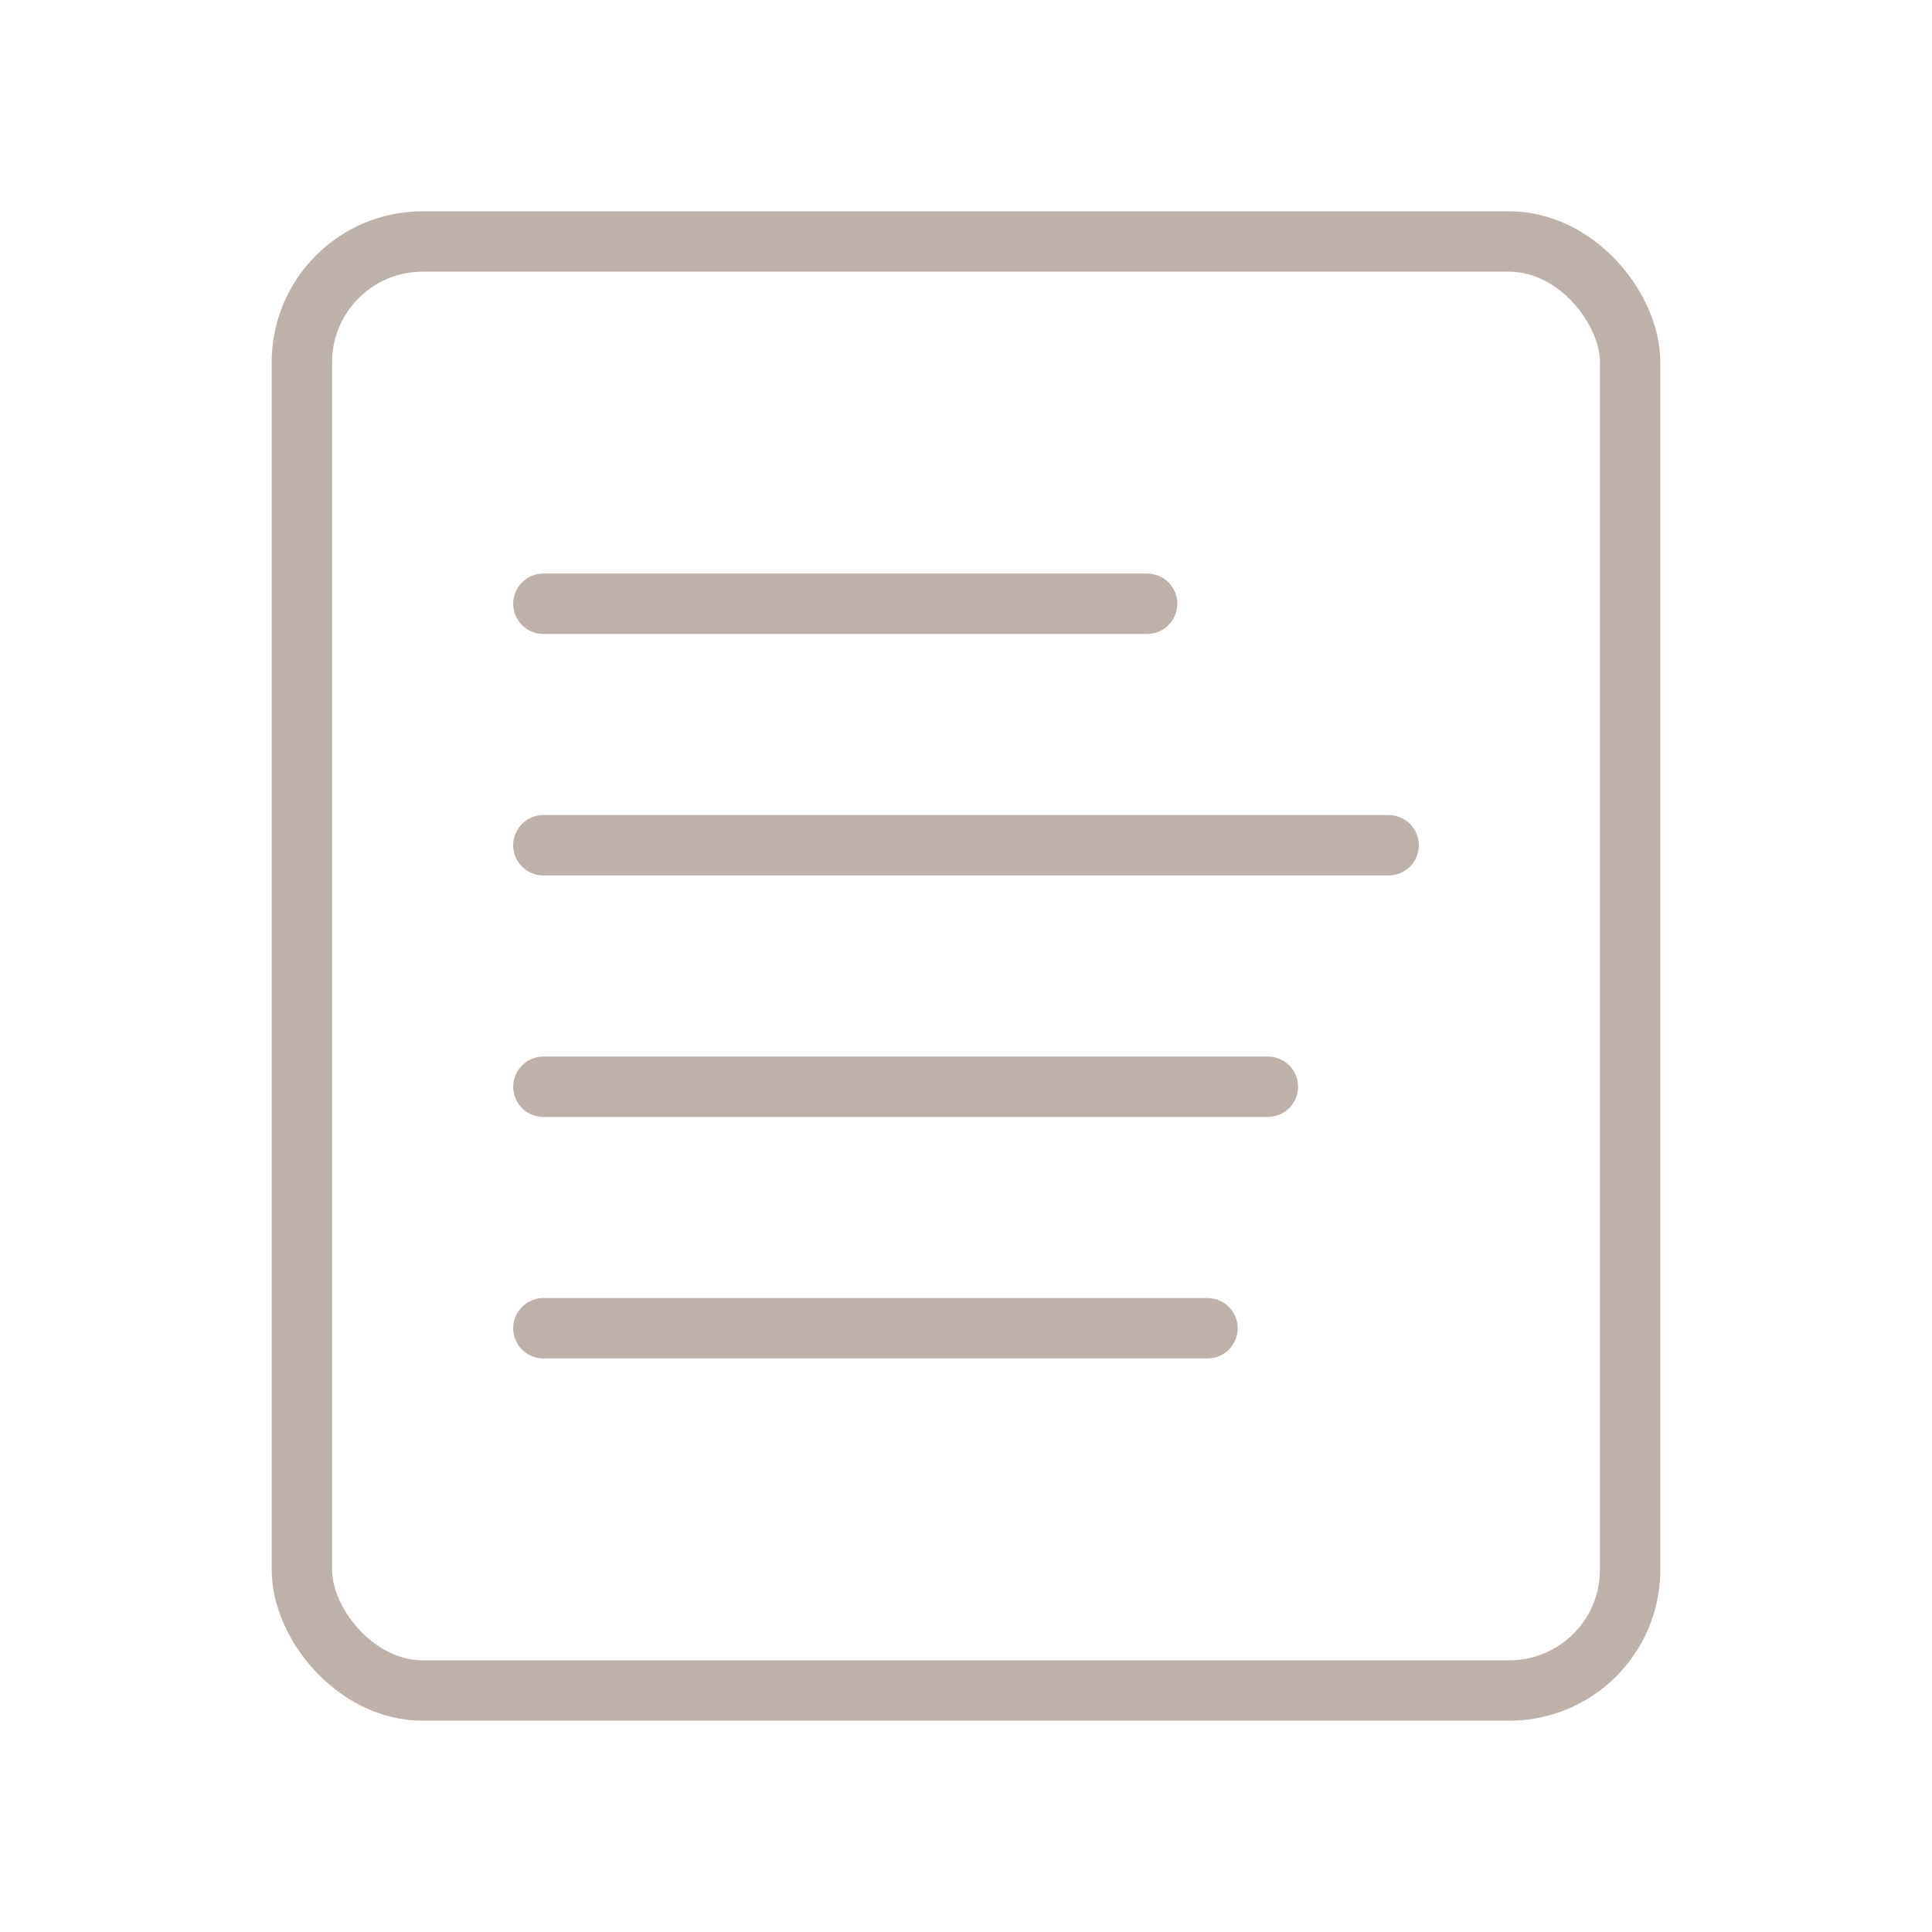
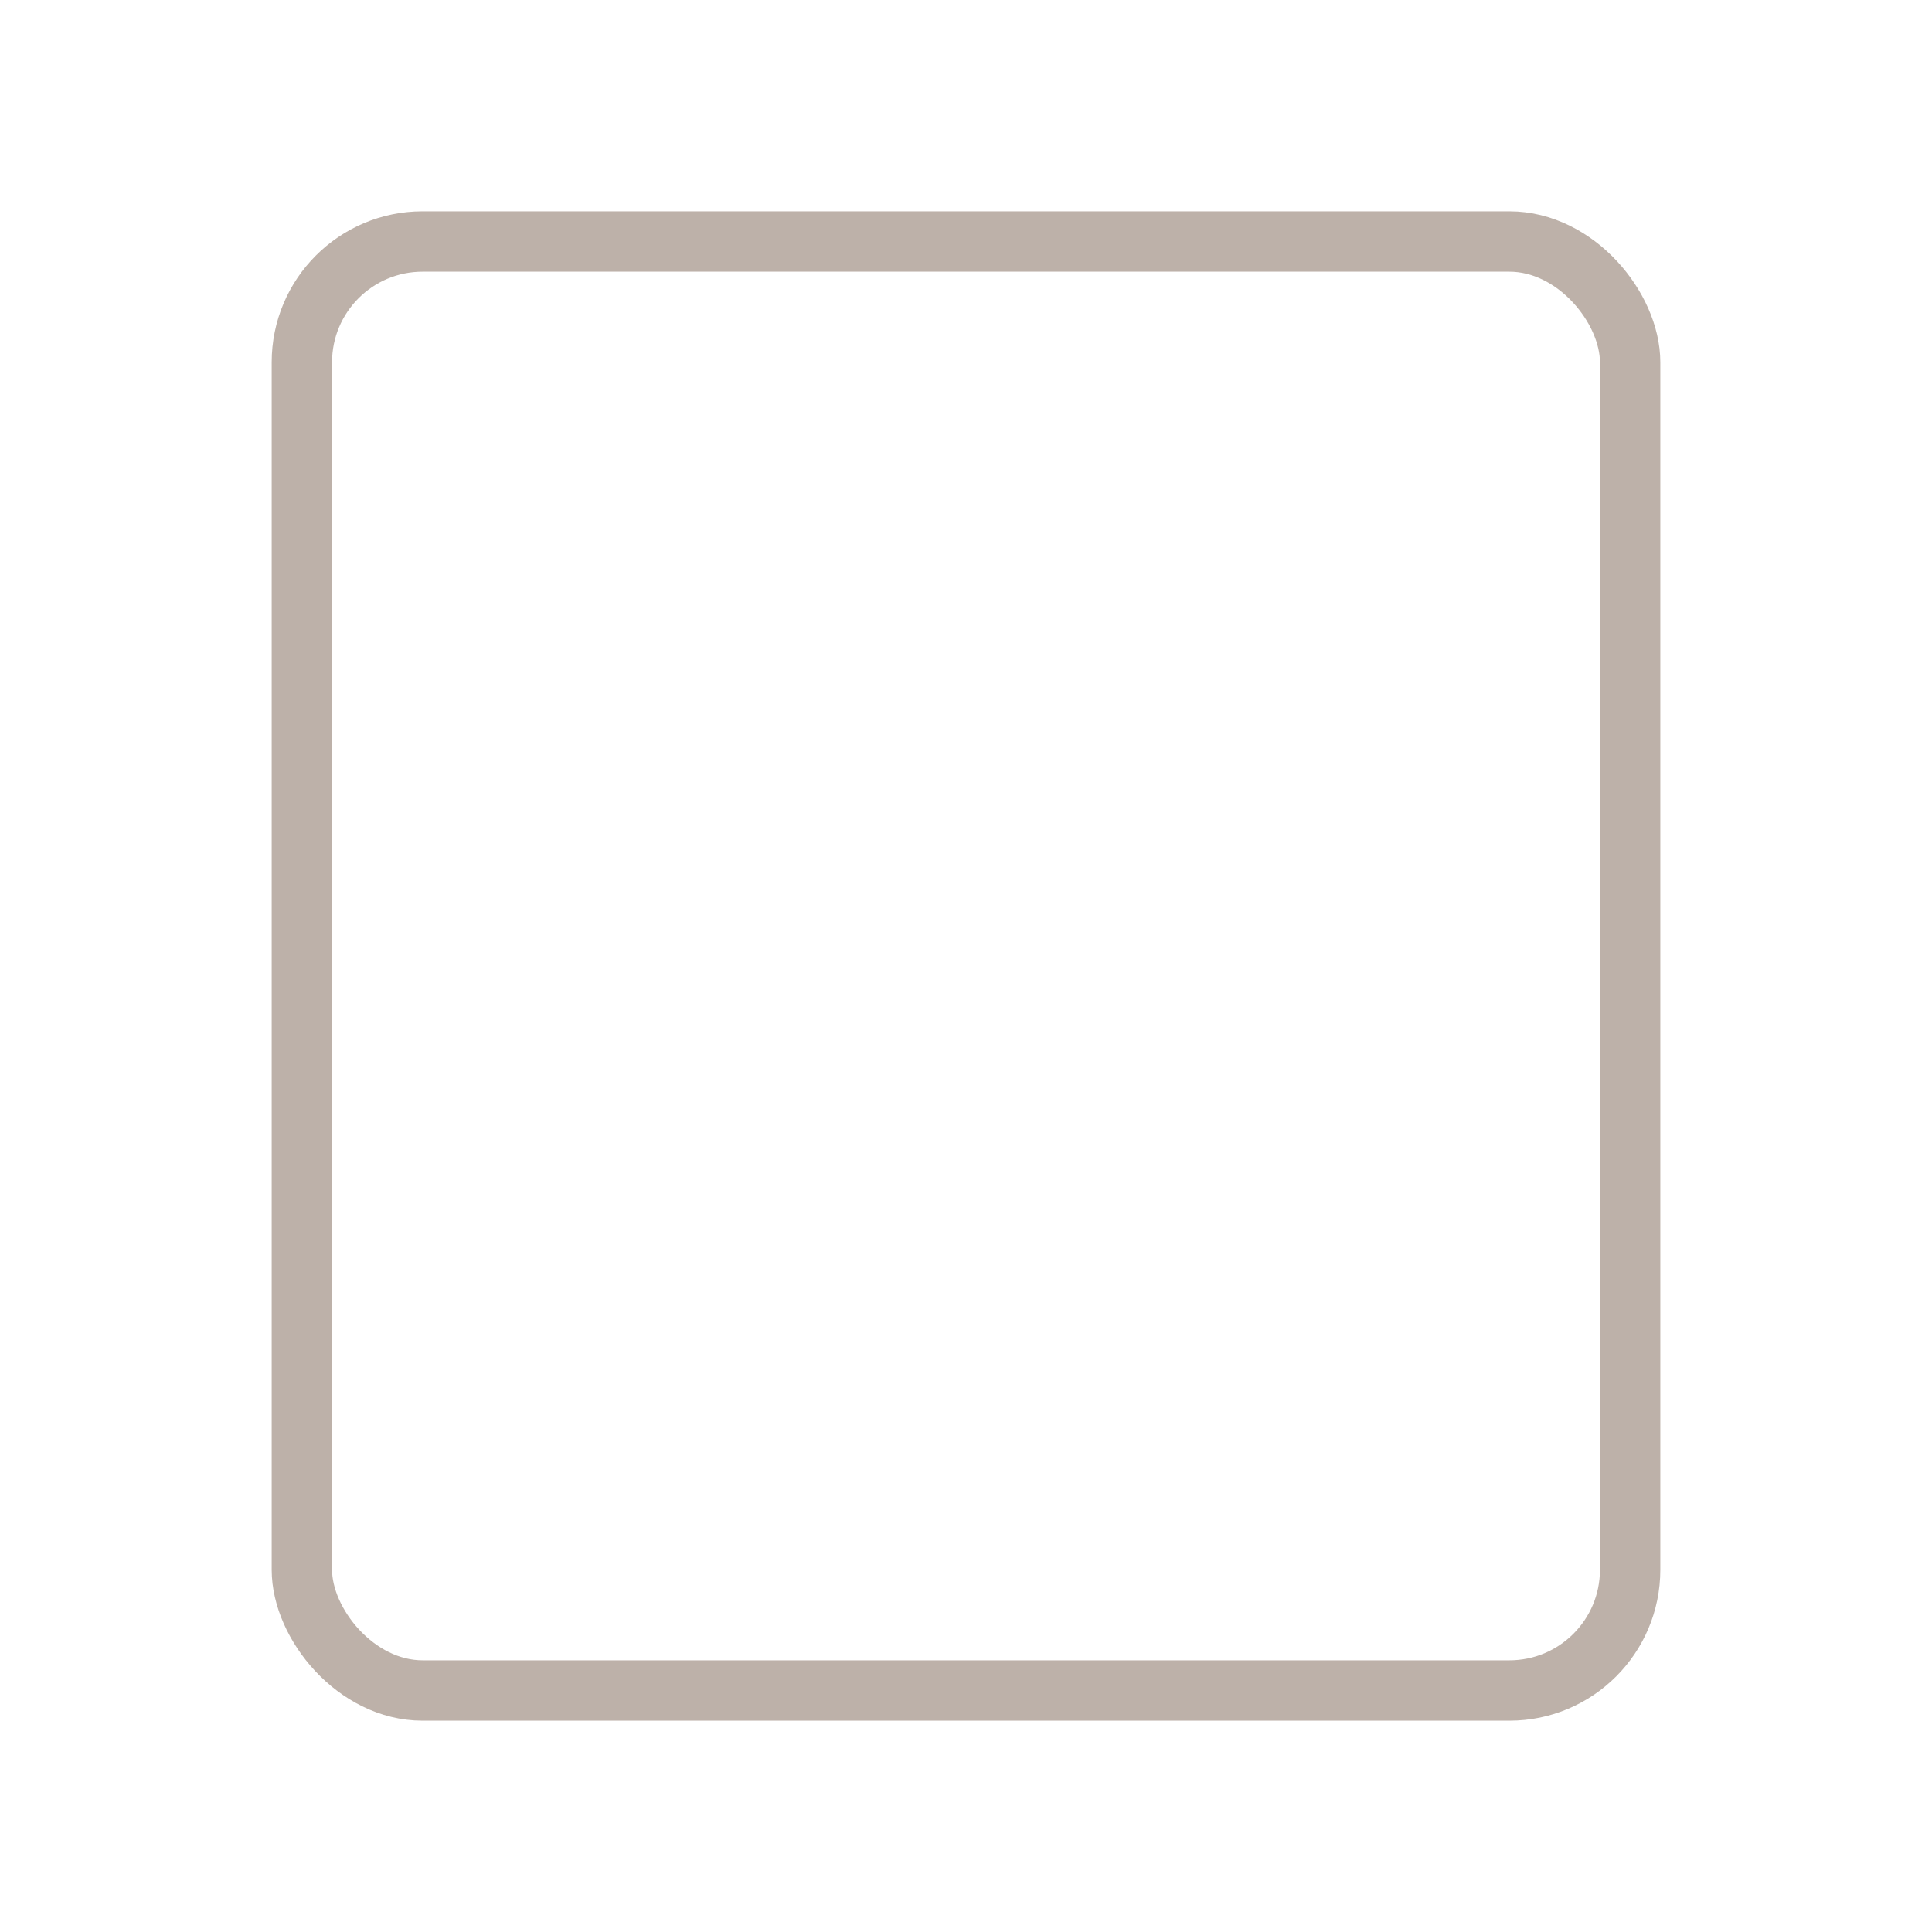
<svg xmlns="http://www.w3.org/2000/svg" width="128" height="128" viewBox="0 0 64 64" fill="none">
  <g stroke="#BDB1A9" stroke-width="2" stroke-linecap="round" stroke-linejoin="round">
    <rect x="10" y="8" width="44" height="48" rx="4" />
-     <path d="M18 20h20M18 28h28M18 36h24M18 44h22" />
  </g>
</svg>